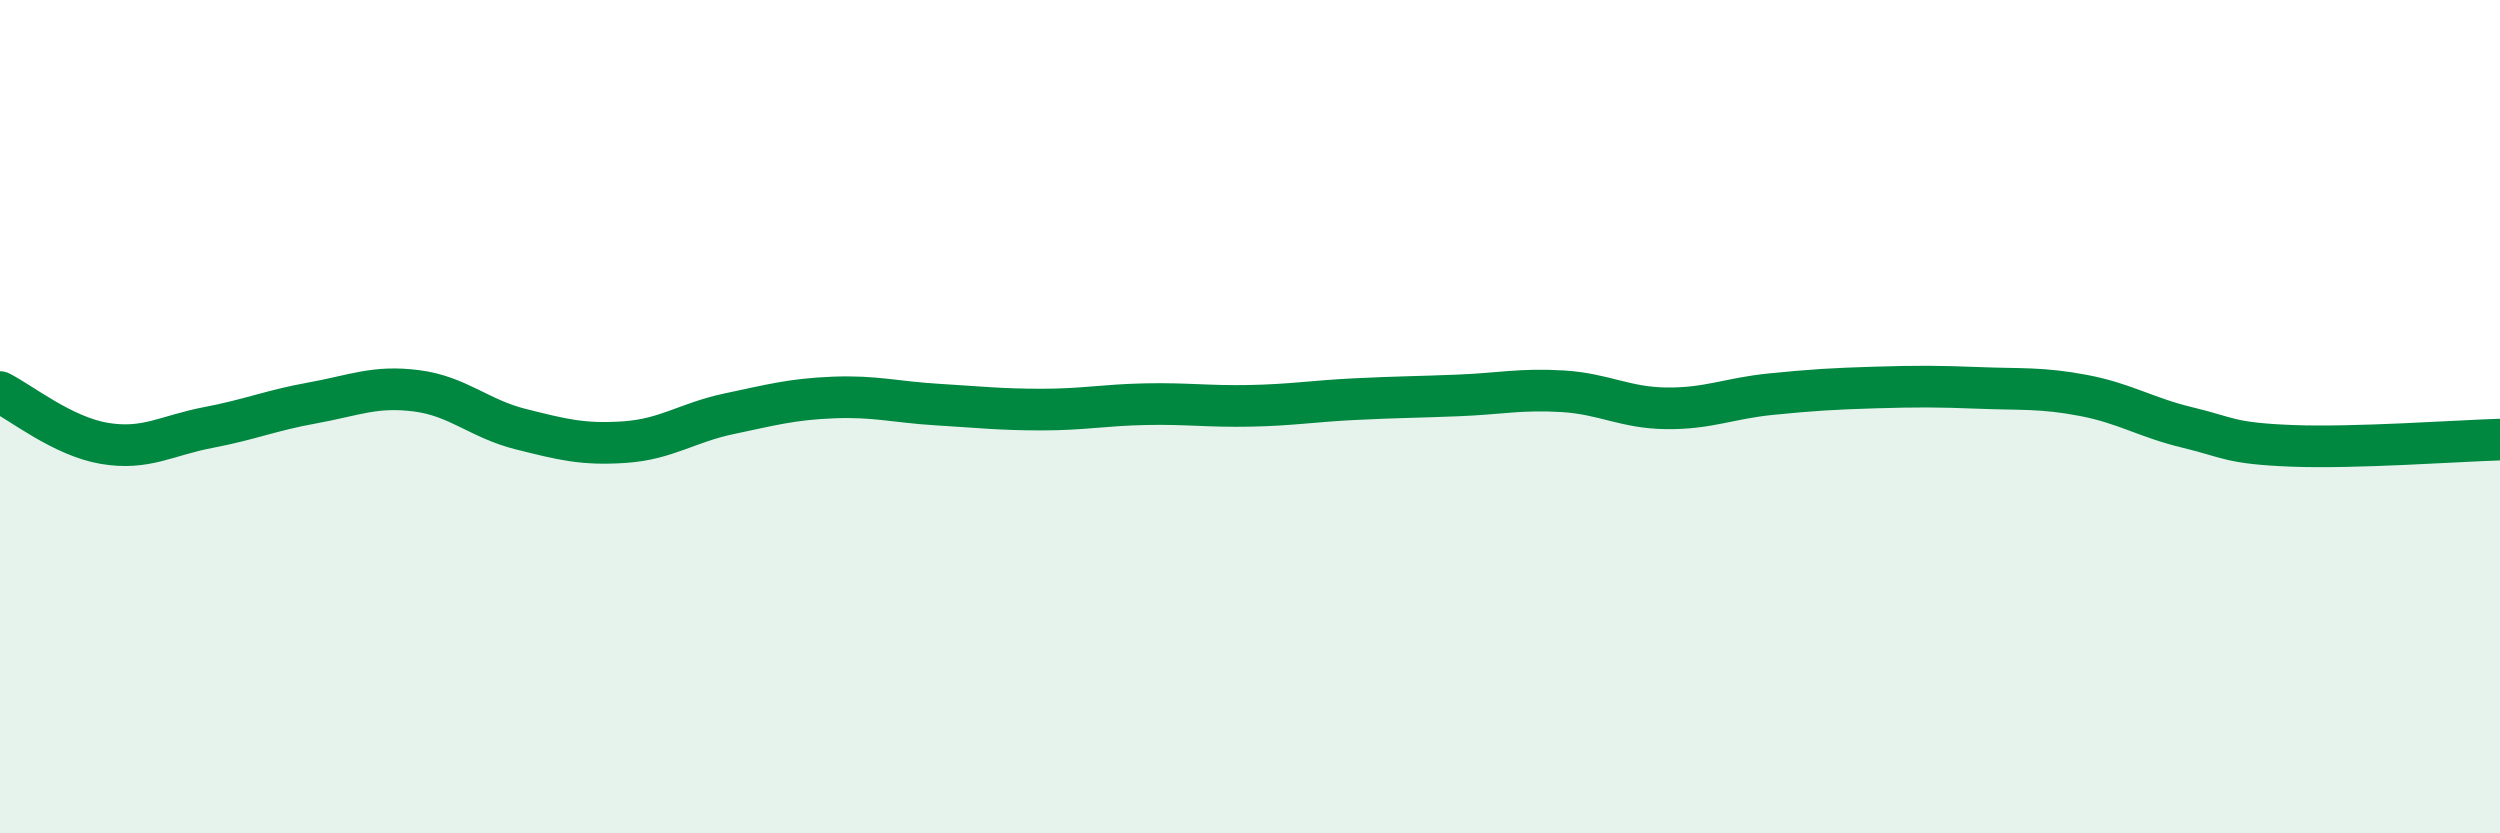
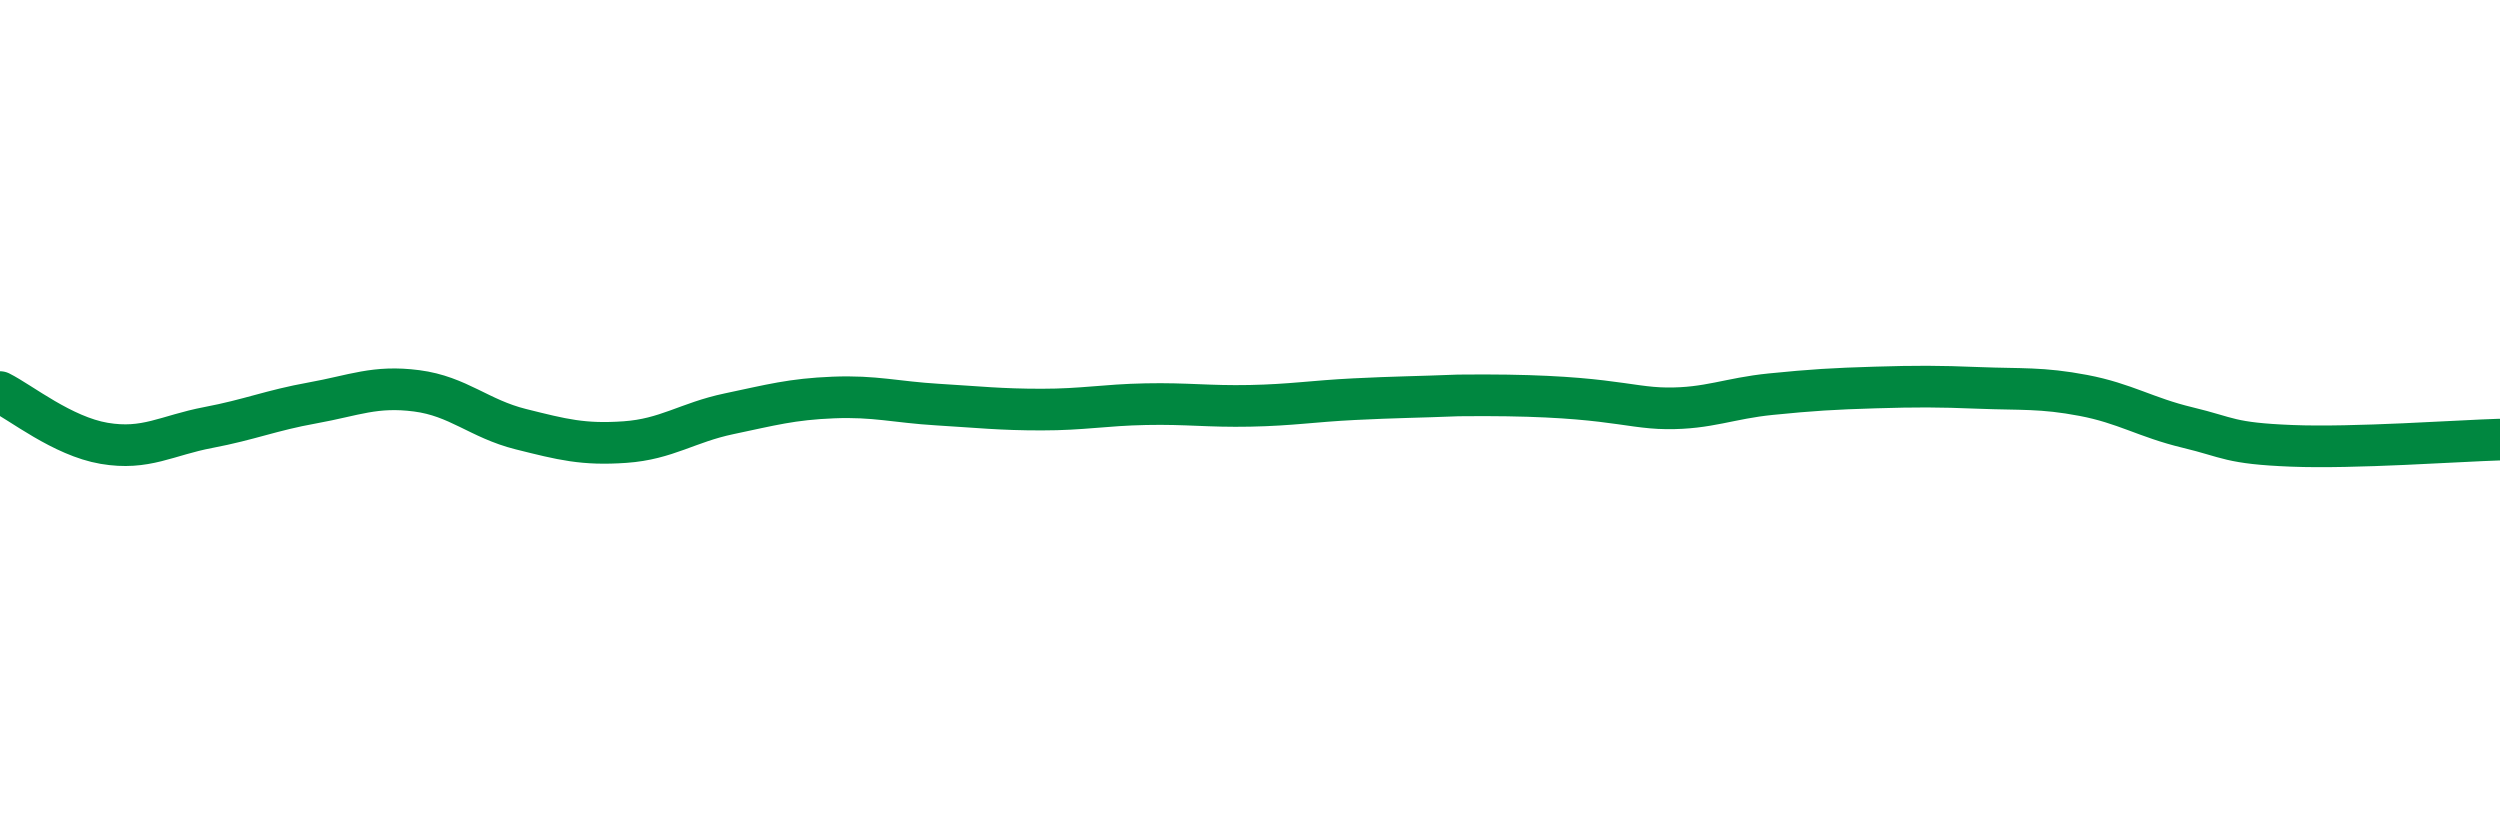
<svg xmlns="http://www.w3.org/2000/svg" width="60" height="20" viewBox="0 0 60 20">
-   <path d="M 0,9.41 C 0.5,9.66 1.5,10.47 2.5,10.64 C 3.5,10.81 4,10.45 5,10.26 C 6,10.07 6.5,9.85 7.5,9.67 C 8.5,9.49 9,9.25 10,9.38 C 11,9.51 11.5,10.05 12.5,10.3 C 13.5,10.55 14,10.68 15,10.61 C 16,10.54 16.5,10.14 17.5,9.93 C 18.5,9.72 19,9.58 20,9.54 C 21,9.5 21.5,9.65 22.5,9.71 C 23.5,9.77 24,9.83 25,9.83 C 26,9.83 26.5,9.72 27.5,9.7 C 28.5,9.68 29,9.76 30,9.74 C 31,9.72 31.5,9.63 32.5,9.58 C 33.5,9.53 34,9.53 35,9.49 C 36,9.45 36.5,9.33 37.5,9.39 C 38.5,9.45 39,9.79 40,9.8 C 41,9.81 41.5,9.56 42.5,9.46 C 43.5,9.36 44,9.33 45,9.3 C 46,9.27 46.5,9.27 47.5,9.31 C 48.5,9.35 49,9.3 50,9.49 C 51,9.68 51.5,10.02 52.5,10.26 C 53.5,10.5 53.5,10.64 55,10.7 C 56.5,10.76 59,10.58 60,10.55L60 20L0 20Z" fill="#008740" opacity="0.1" stroke-linecap="round" stroke-linejoin="round" />
-   <path d="M 0,9.41 C 0.5,9.66 1.5,10.47 2.5,10.64 C 3.5,10.81 4,10.45 5,10.26 C 6,10.07 6.5,9.85 7.5,9.67 C 8.5,9.49 9,9.25 10,9.38 C 11,9.51 11.5,10.05 12.5,10.3 C 13.5,10.55 14,10.68 15,10.61 C 16,10.54 16.5,10.14 17.5,9.93 C 18.5,9.72 19,9.58 20,9.54 C 21,9.5 21.5,9.65 22.5,9.71 C 23.5,9.77 24,9.83 25,9.83 C 26,9.83 26.5,9.72 27.5,9.7 C 28.5,9.68 29,9.76 30,9.74 C 31,9.72 31.5,9.63 32.5,9.58 C 33.5,9.53 34,9.53 35,9.49 C 36,9.45 36.5,9.33 37.5,9.39 C 38.5,9.45 39,9.79 40,9.8 C 41,9.81 41.5,9.56 42.5,9.46 C 43.5,9.36 44,9.33 45,9.3 C 46,9.27 46.5,9.27 47.5,9.31 C 48.5,9.35 49,9.3 50,9.49 C 51,9.68 51.5,10.02 52.5,10.26 C 53.5,10.5 53.5,10.64 55,10.7 C 56.5,10.76 59,10.58 60,10.55" stroke="#008740" stroke-width="1" fill="none" stroke-linecap="round" stroke-linejoin="round" />
+   <path d="M 0,9.41 C 0.5,9.66 1.5,10.47 2.5,10.64 C 3.5,10.81 4,10.45 5,10.26 C 6,10.07 6.5,9.85 7.5,9.67 C 8.5,9.49 9,9.25 10,9.38 C 11,9.51 11.5,10.05 12.5,10.3 C 13.5,10.55 14,10.68 15,10.61 C 16,10.54 16.5,10.14 17.5,9.93 C 18.5,9.72 19,9.58 20,9.54 C 21,9.5 21.5,9.65 22.5,9.71 C 23.5,9.77 24,9.83 25,9.83 C 26,9.83 26.5,9.72 27.5,9.7 C 28.5,9.68 29,9.76 30,9.74 C 31,9.72 31.5,9.63 32.5,9.58 C 33.5,9.53 34,9.53 35,9.49 C 38.5,9.45 39,9.79 40,9.8 C 41,9.81 41.5,9.56 42.5,9.46 C 43.5,9.36 44,9.33 45,9.3 C 46,9.27 46.5,9.27 47.5,9.31 C 48.5,9.35 49,9.3 50,9.49 C 51,9.68 51.5,10.02 52.5,10.26 C 53.5,10.5 53.5,10.64 55,10.7 C 56.5,10.76 59,10.58 60,10.55" stroke="#008740" stroke-width="1" fill="none" stroke-linecap="round" stroke-linejoin="round" />
</svg>